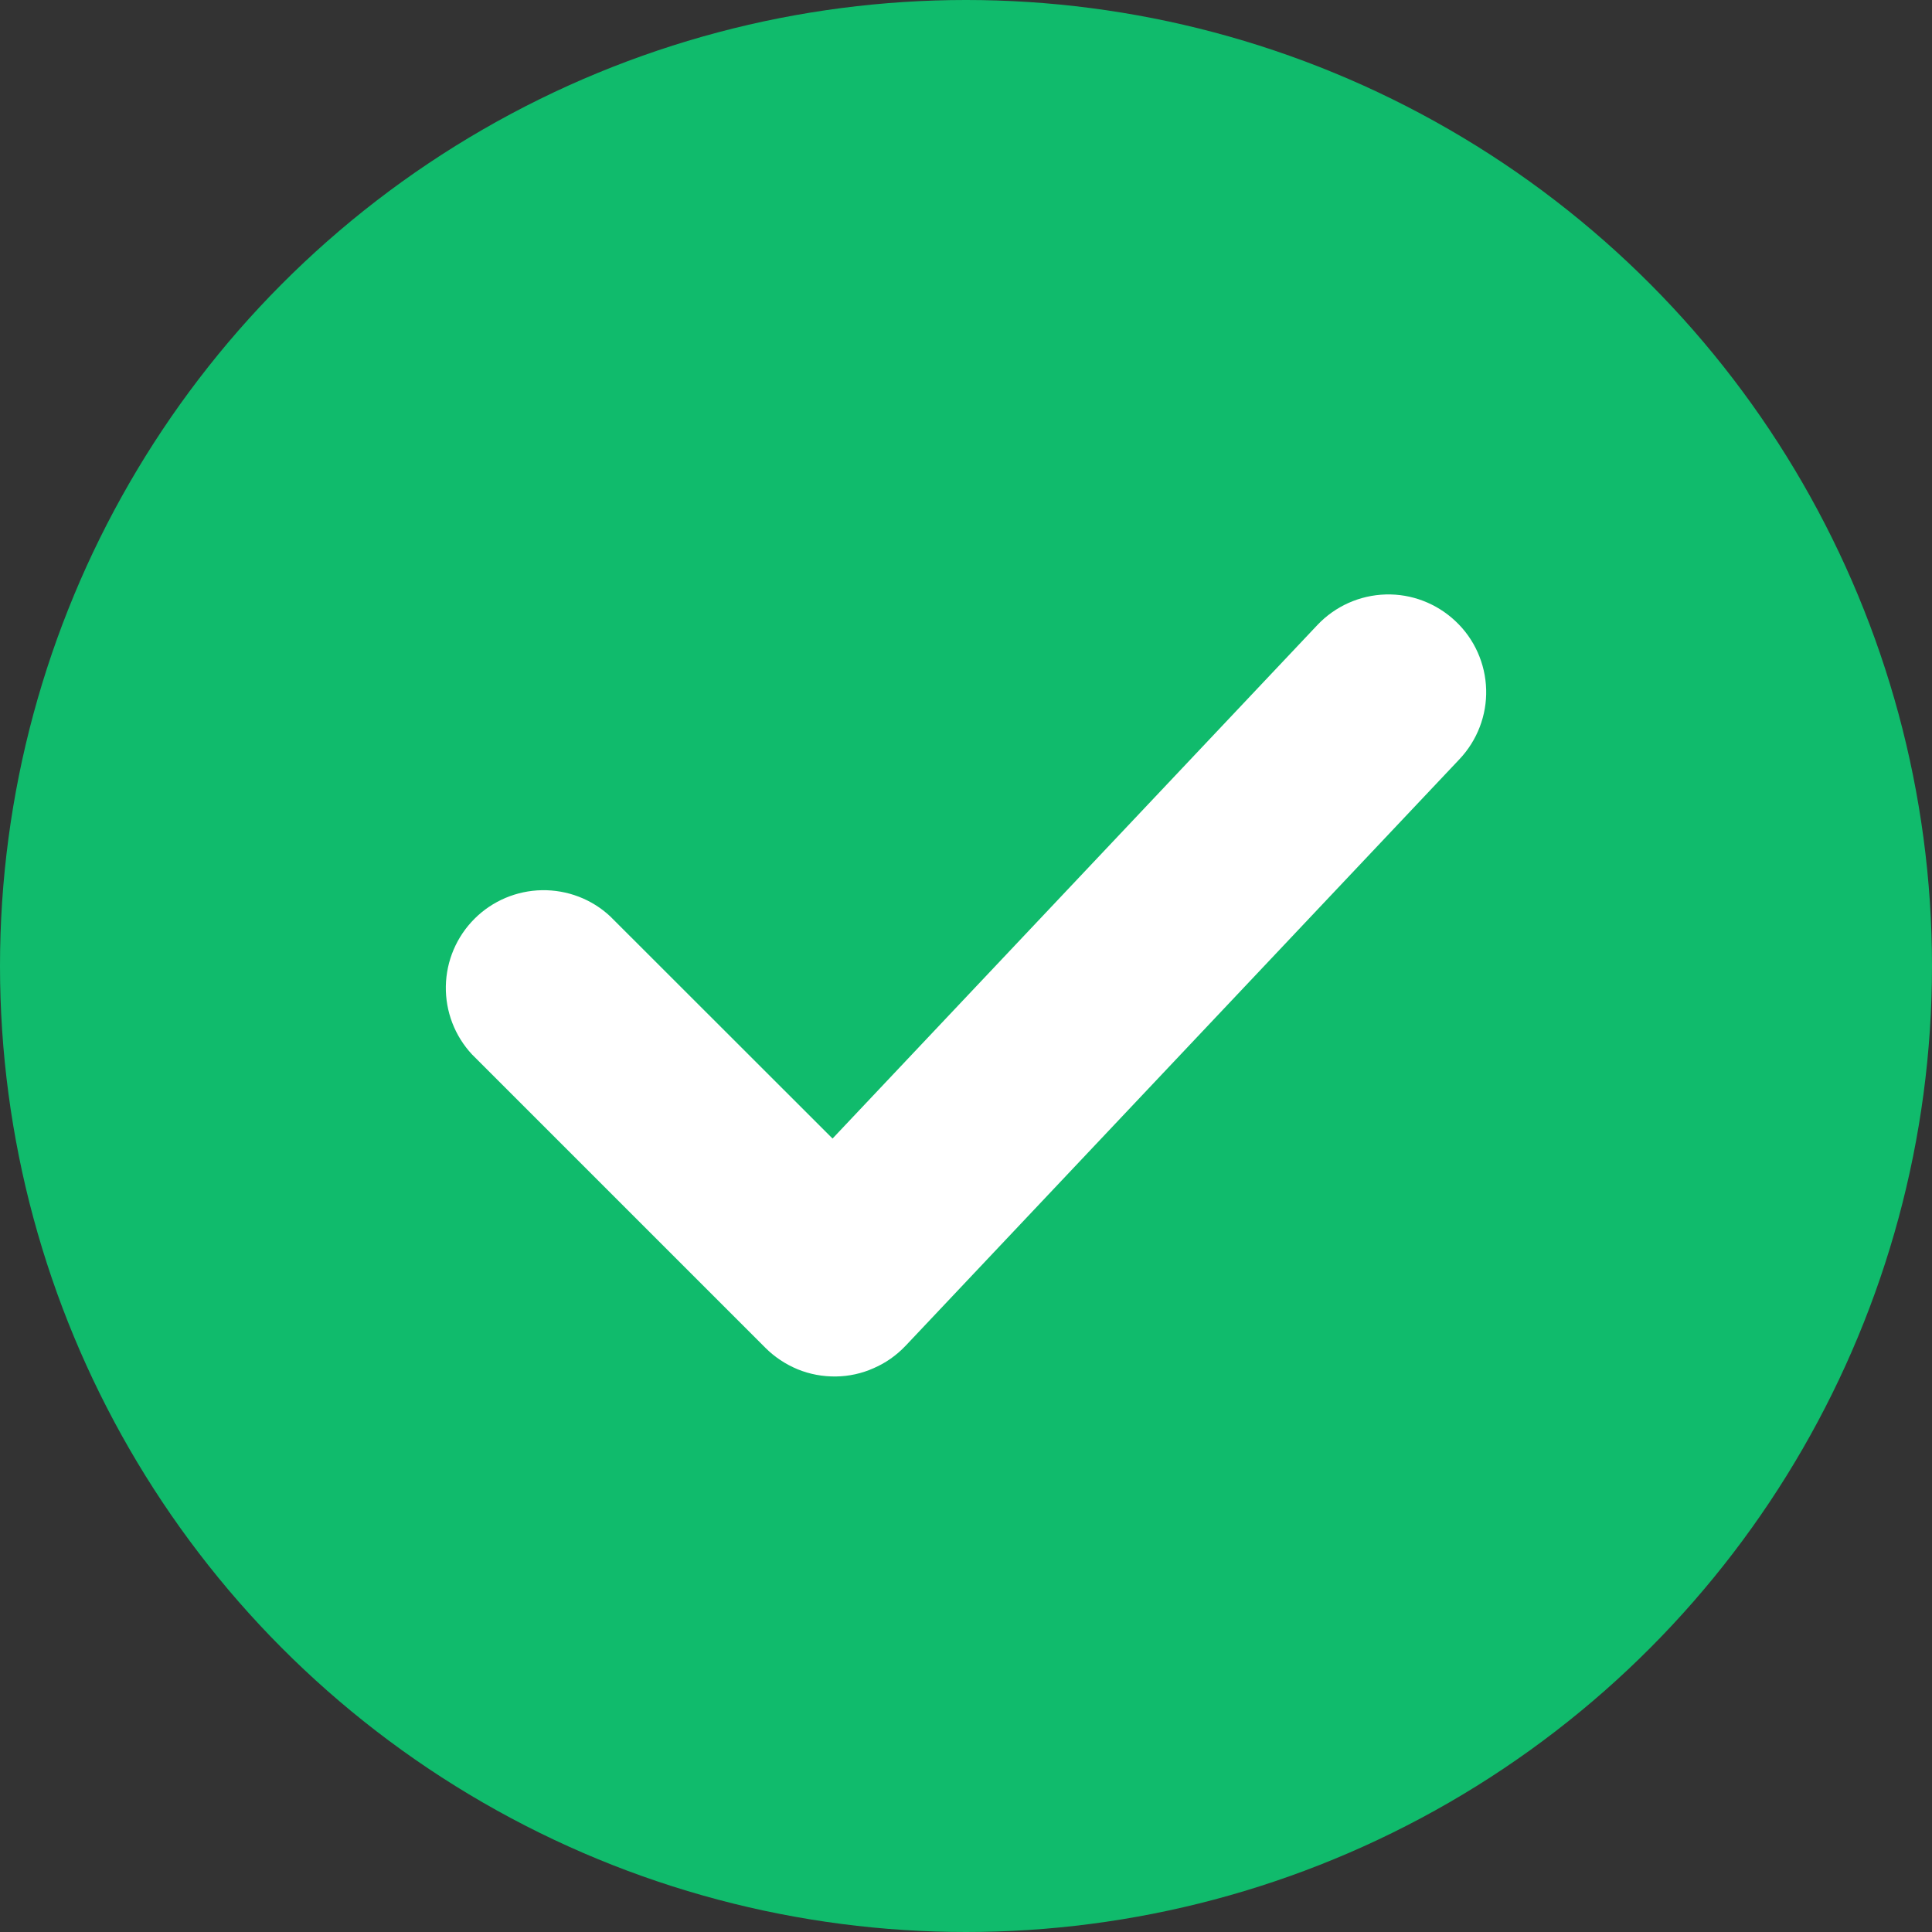
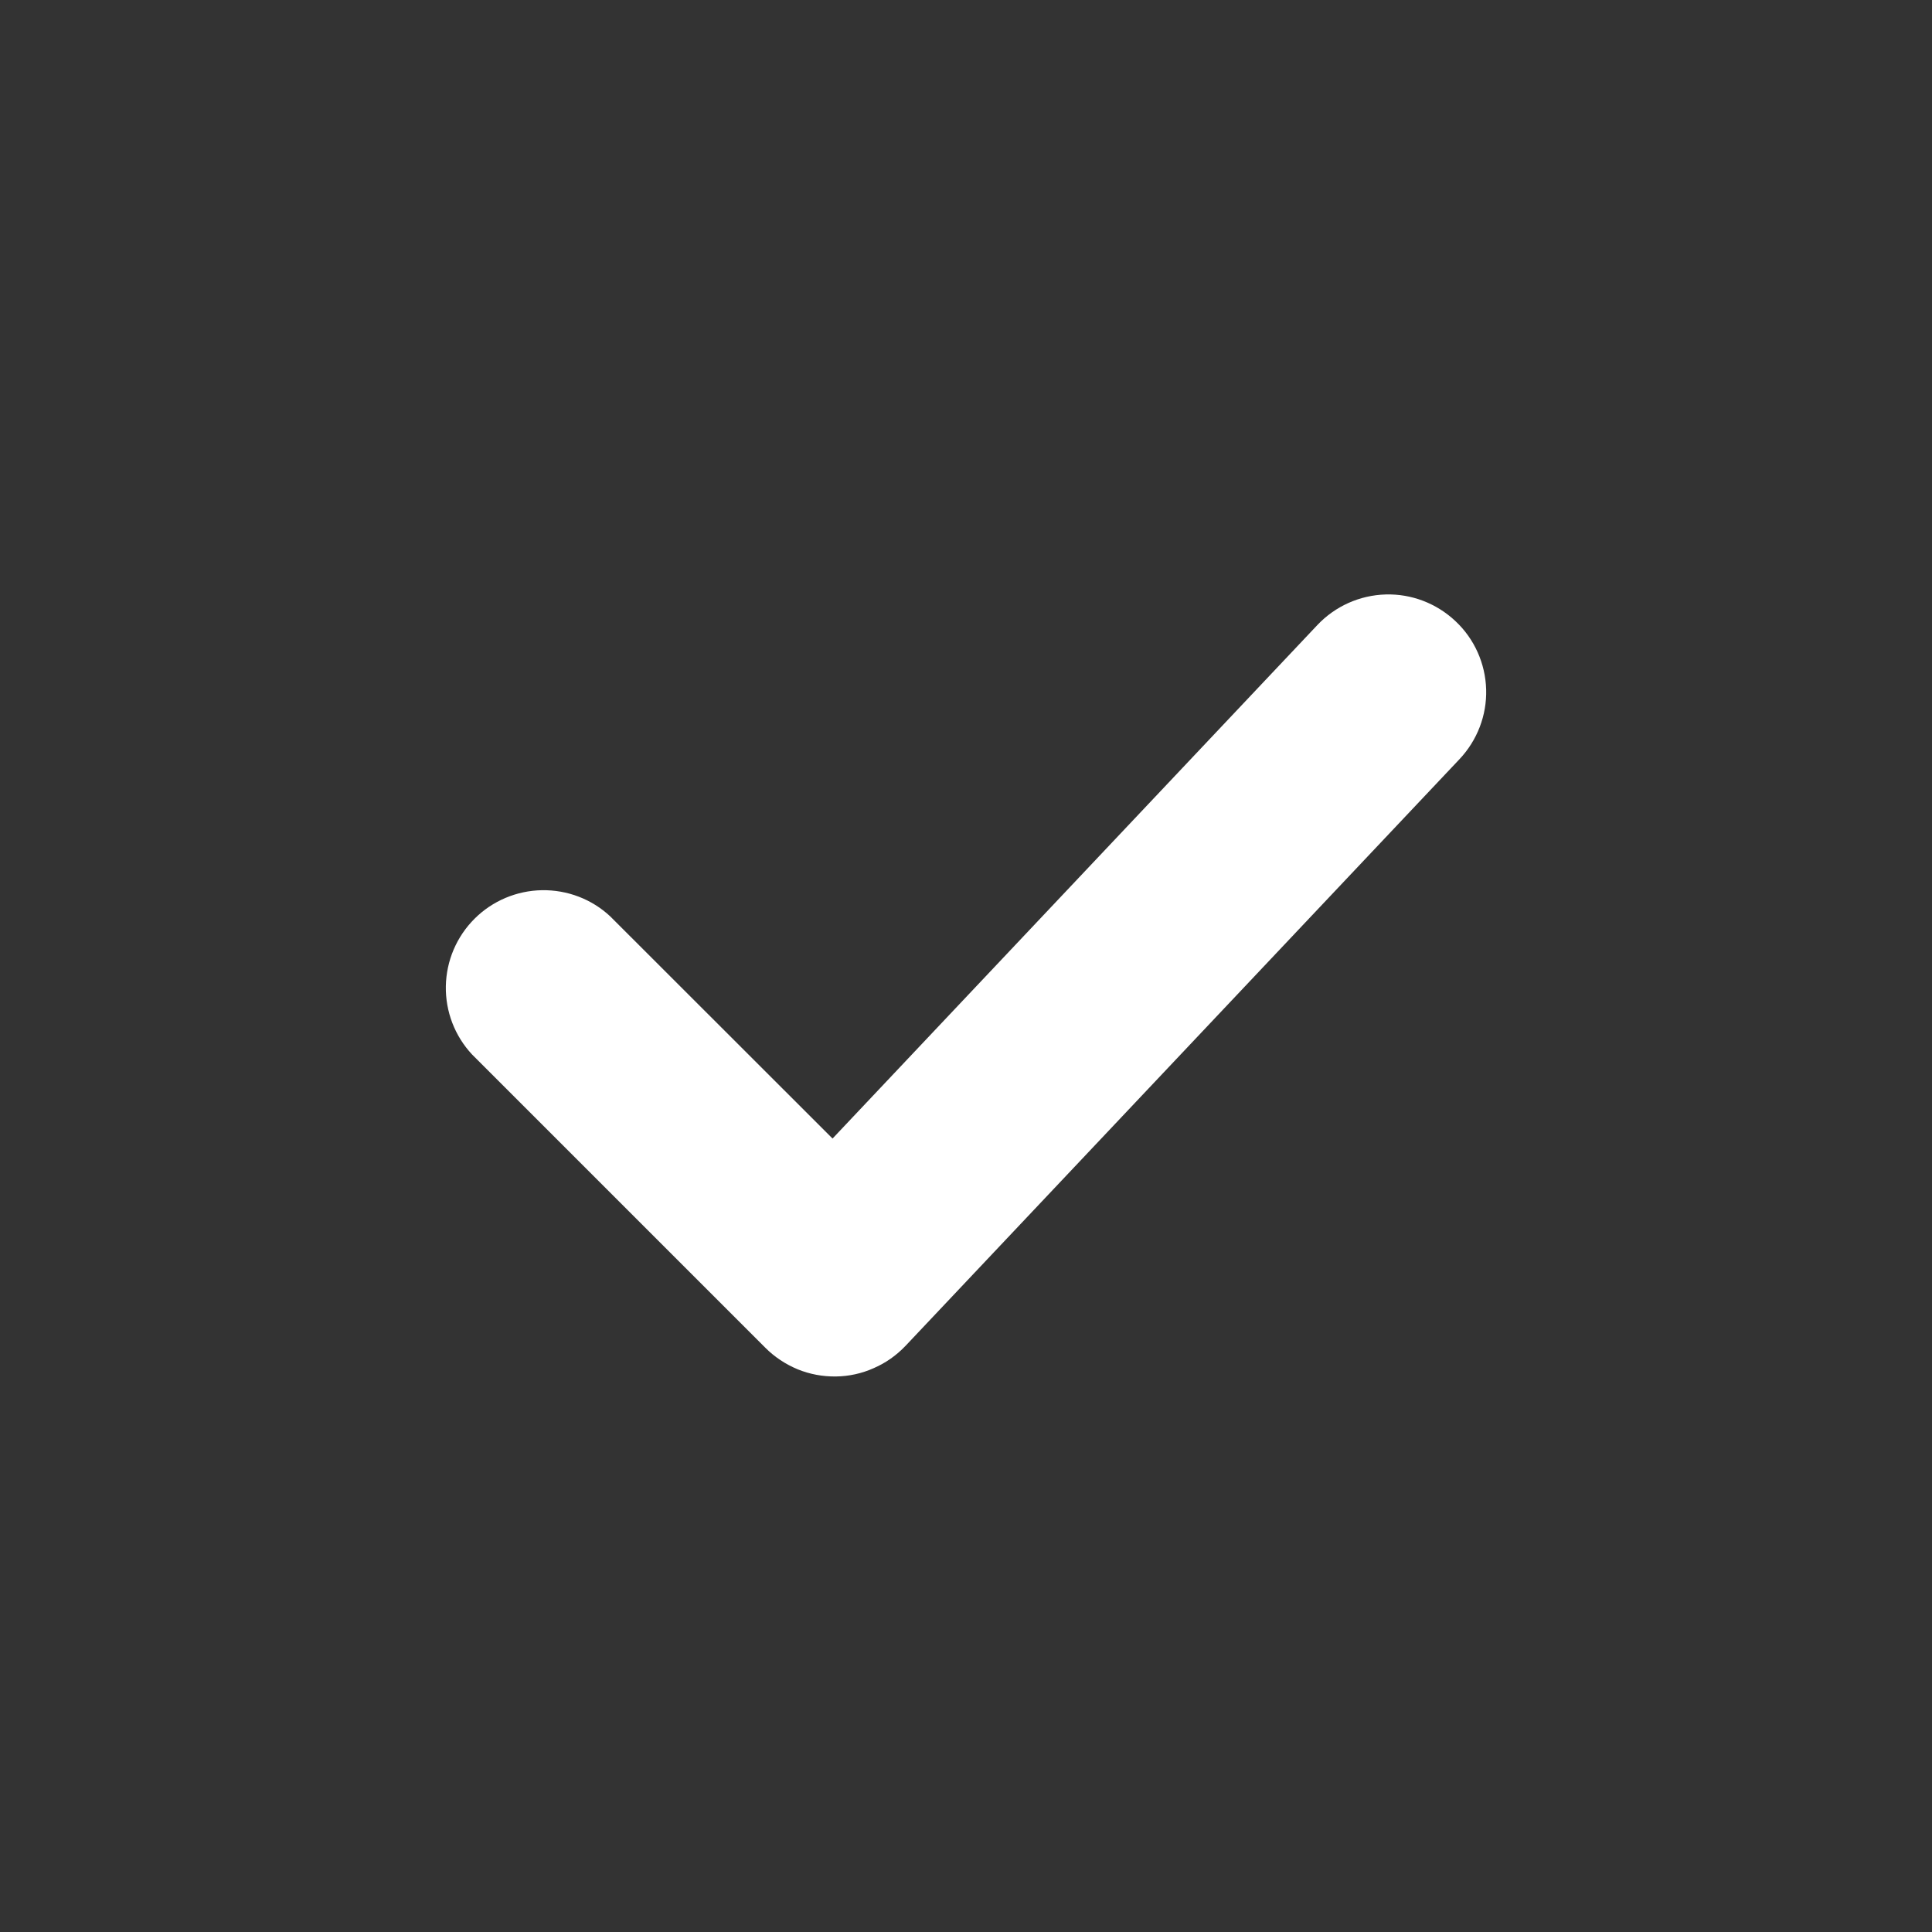
<svg xmlns="http://www.w3.org/2000/svg" width="13" height="13" viewBox="0 0 13 13" fill="none">
  <rect x="0" y="0" width="13" height="13" fill="#333333" stroke="none" />
-   <circle cx="6.5" cy="6.5" r="6.5" fill="#10BB6C" />
  <path d="M9.794 4.18C9.921 4.299 9.995 4.465 10 4.639C10.005 4.813 9.94 4.982 9.82 5.109L6.093 9.056C6.032 9.12 5.96 9.171 5.879 9.206C5.799 9.242 5.712 9.261 5.624 9.262C5.536 9.263 5.449 9.247 5.368 9.214C5.286 9.18 5.212 9.131 5.15 9.069L3.177 7.096C3.06 6.971 2.997 6.806 3 6.636C3.003 6.465 3.072 6.303 3.193 6.182C3.313 6.062 3.476 5.993 3.646 5.99C3.817 5.987 3.982 6.05 4.106 6.166L5.602 7.661L8.864 4.206C8.984 4.079 9.149 4.005 9.324 4C9.498 3.995 9.667 4.06 9.794 4.18Z" fill="white" />
</svg>